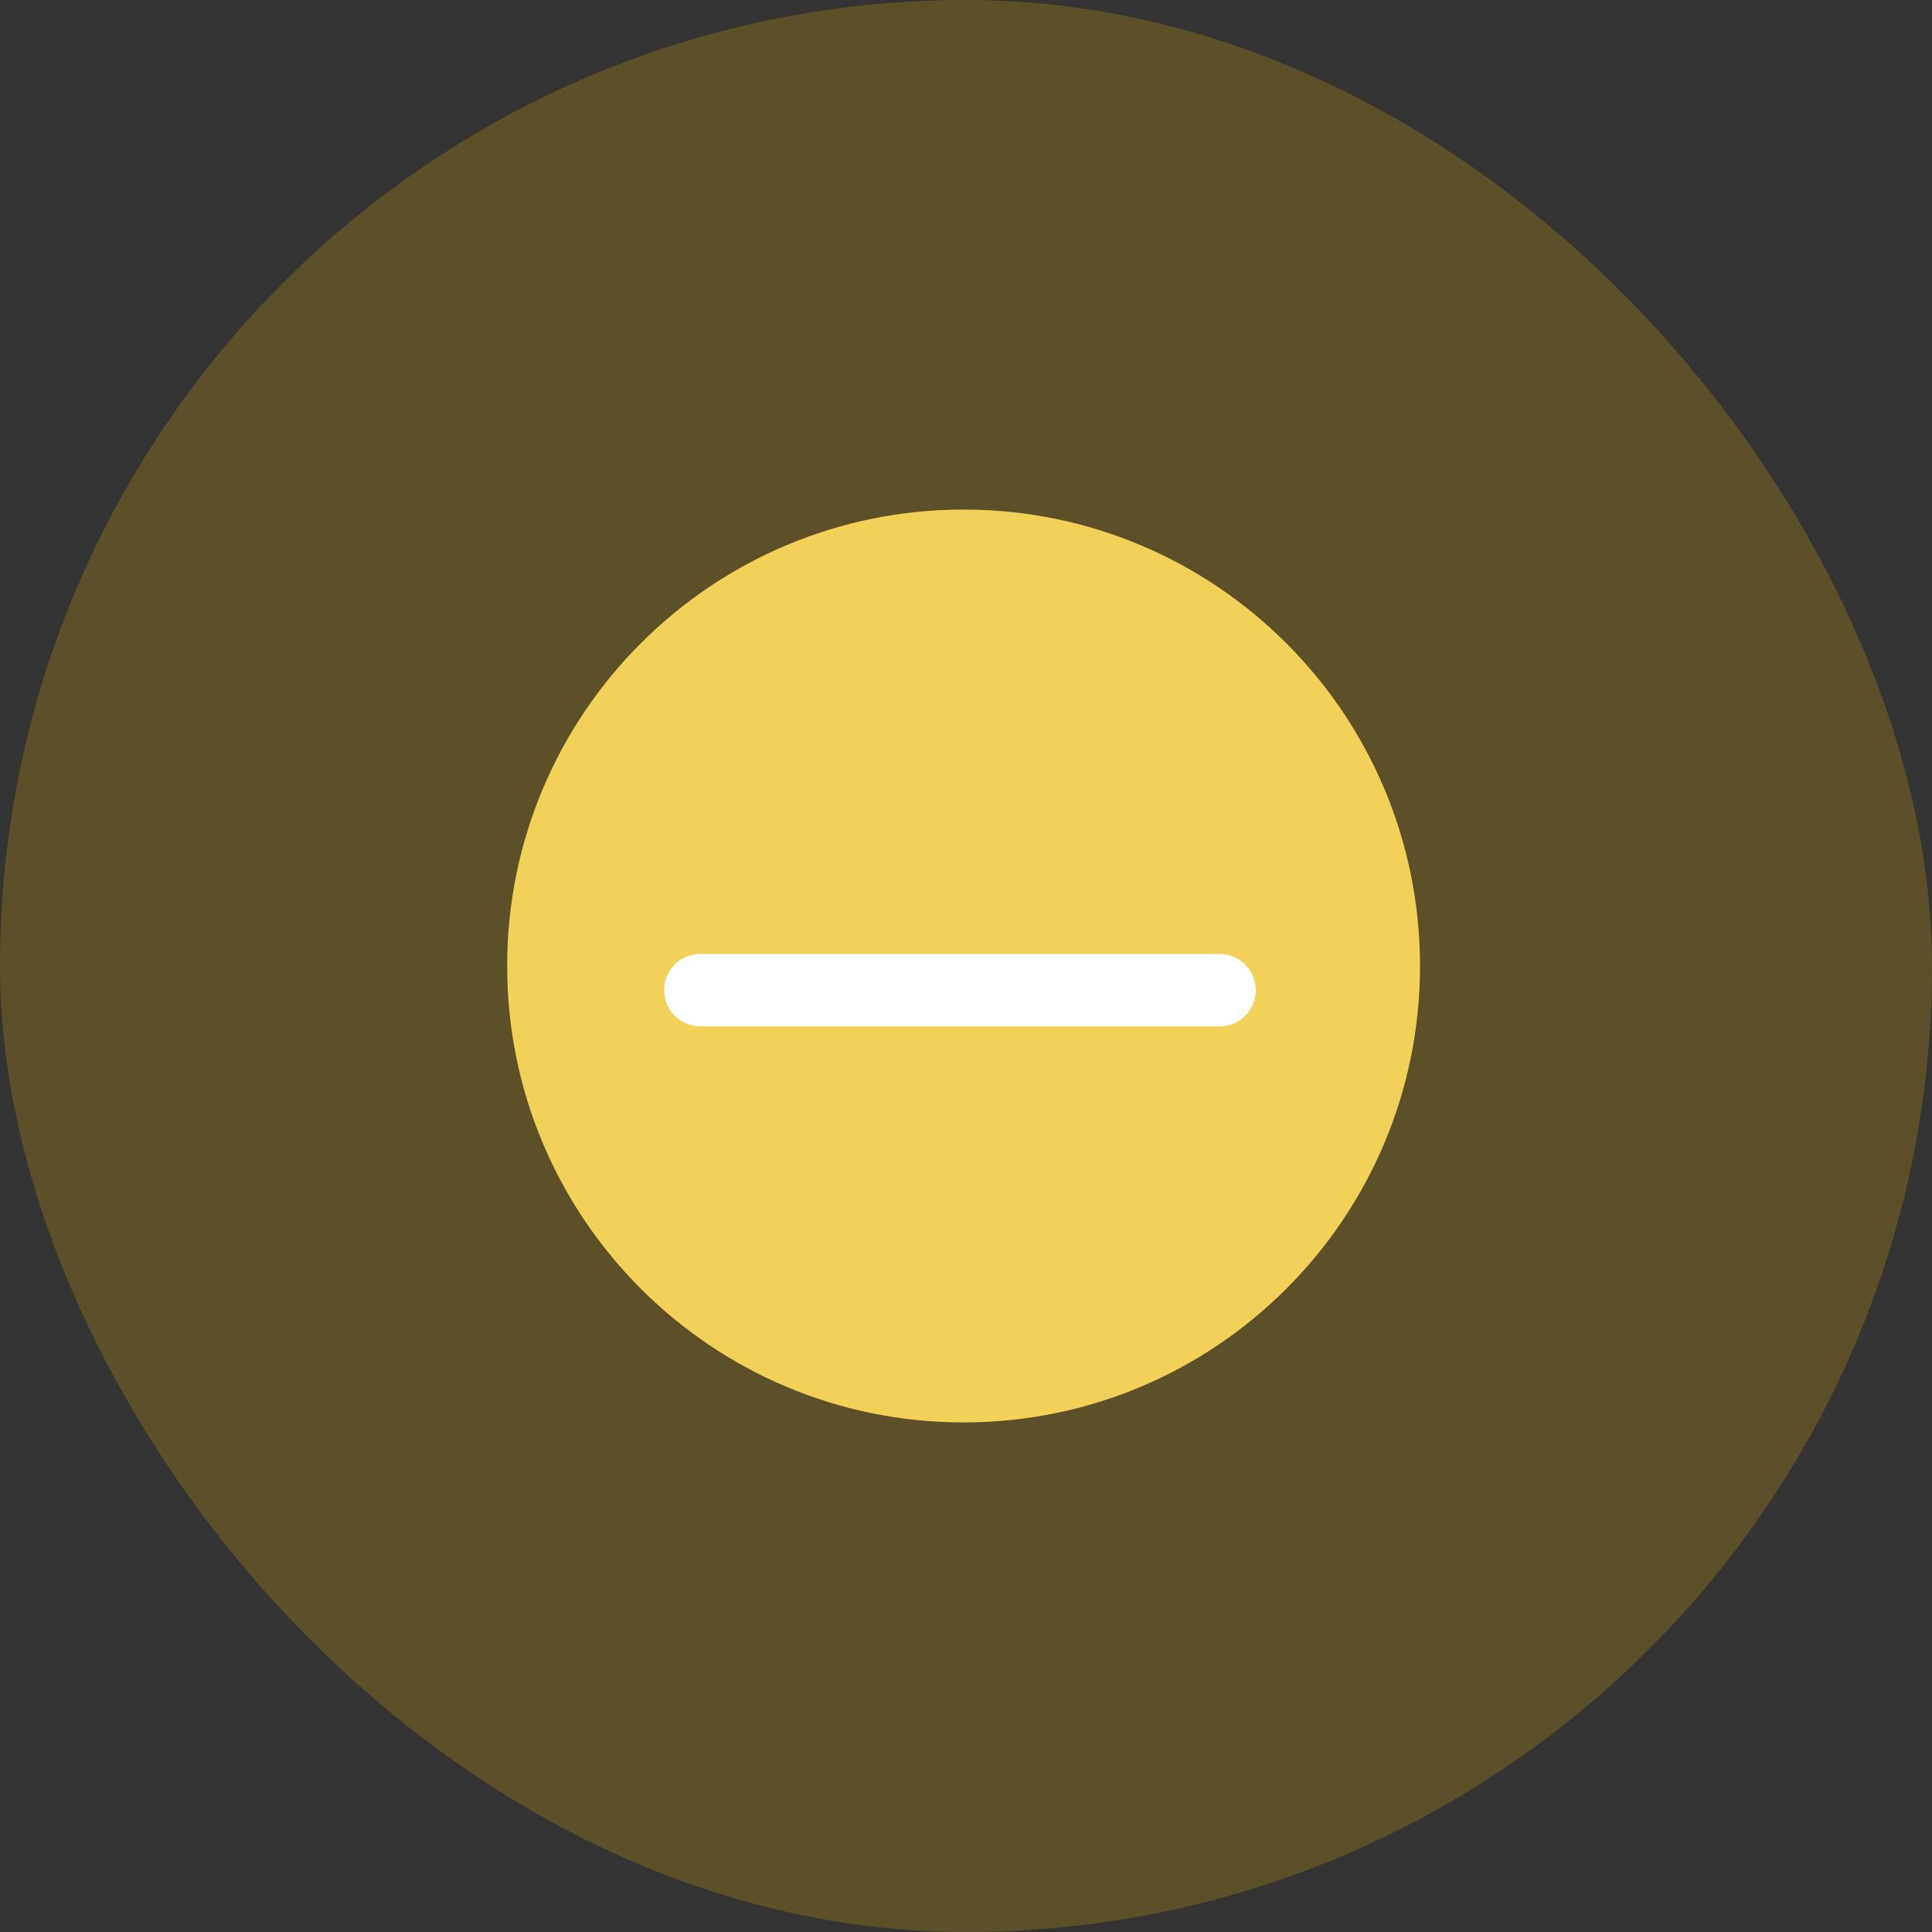
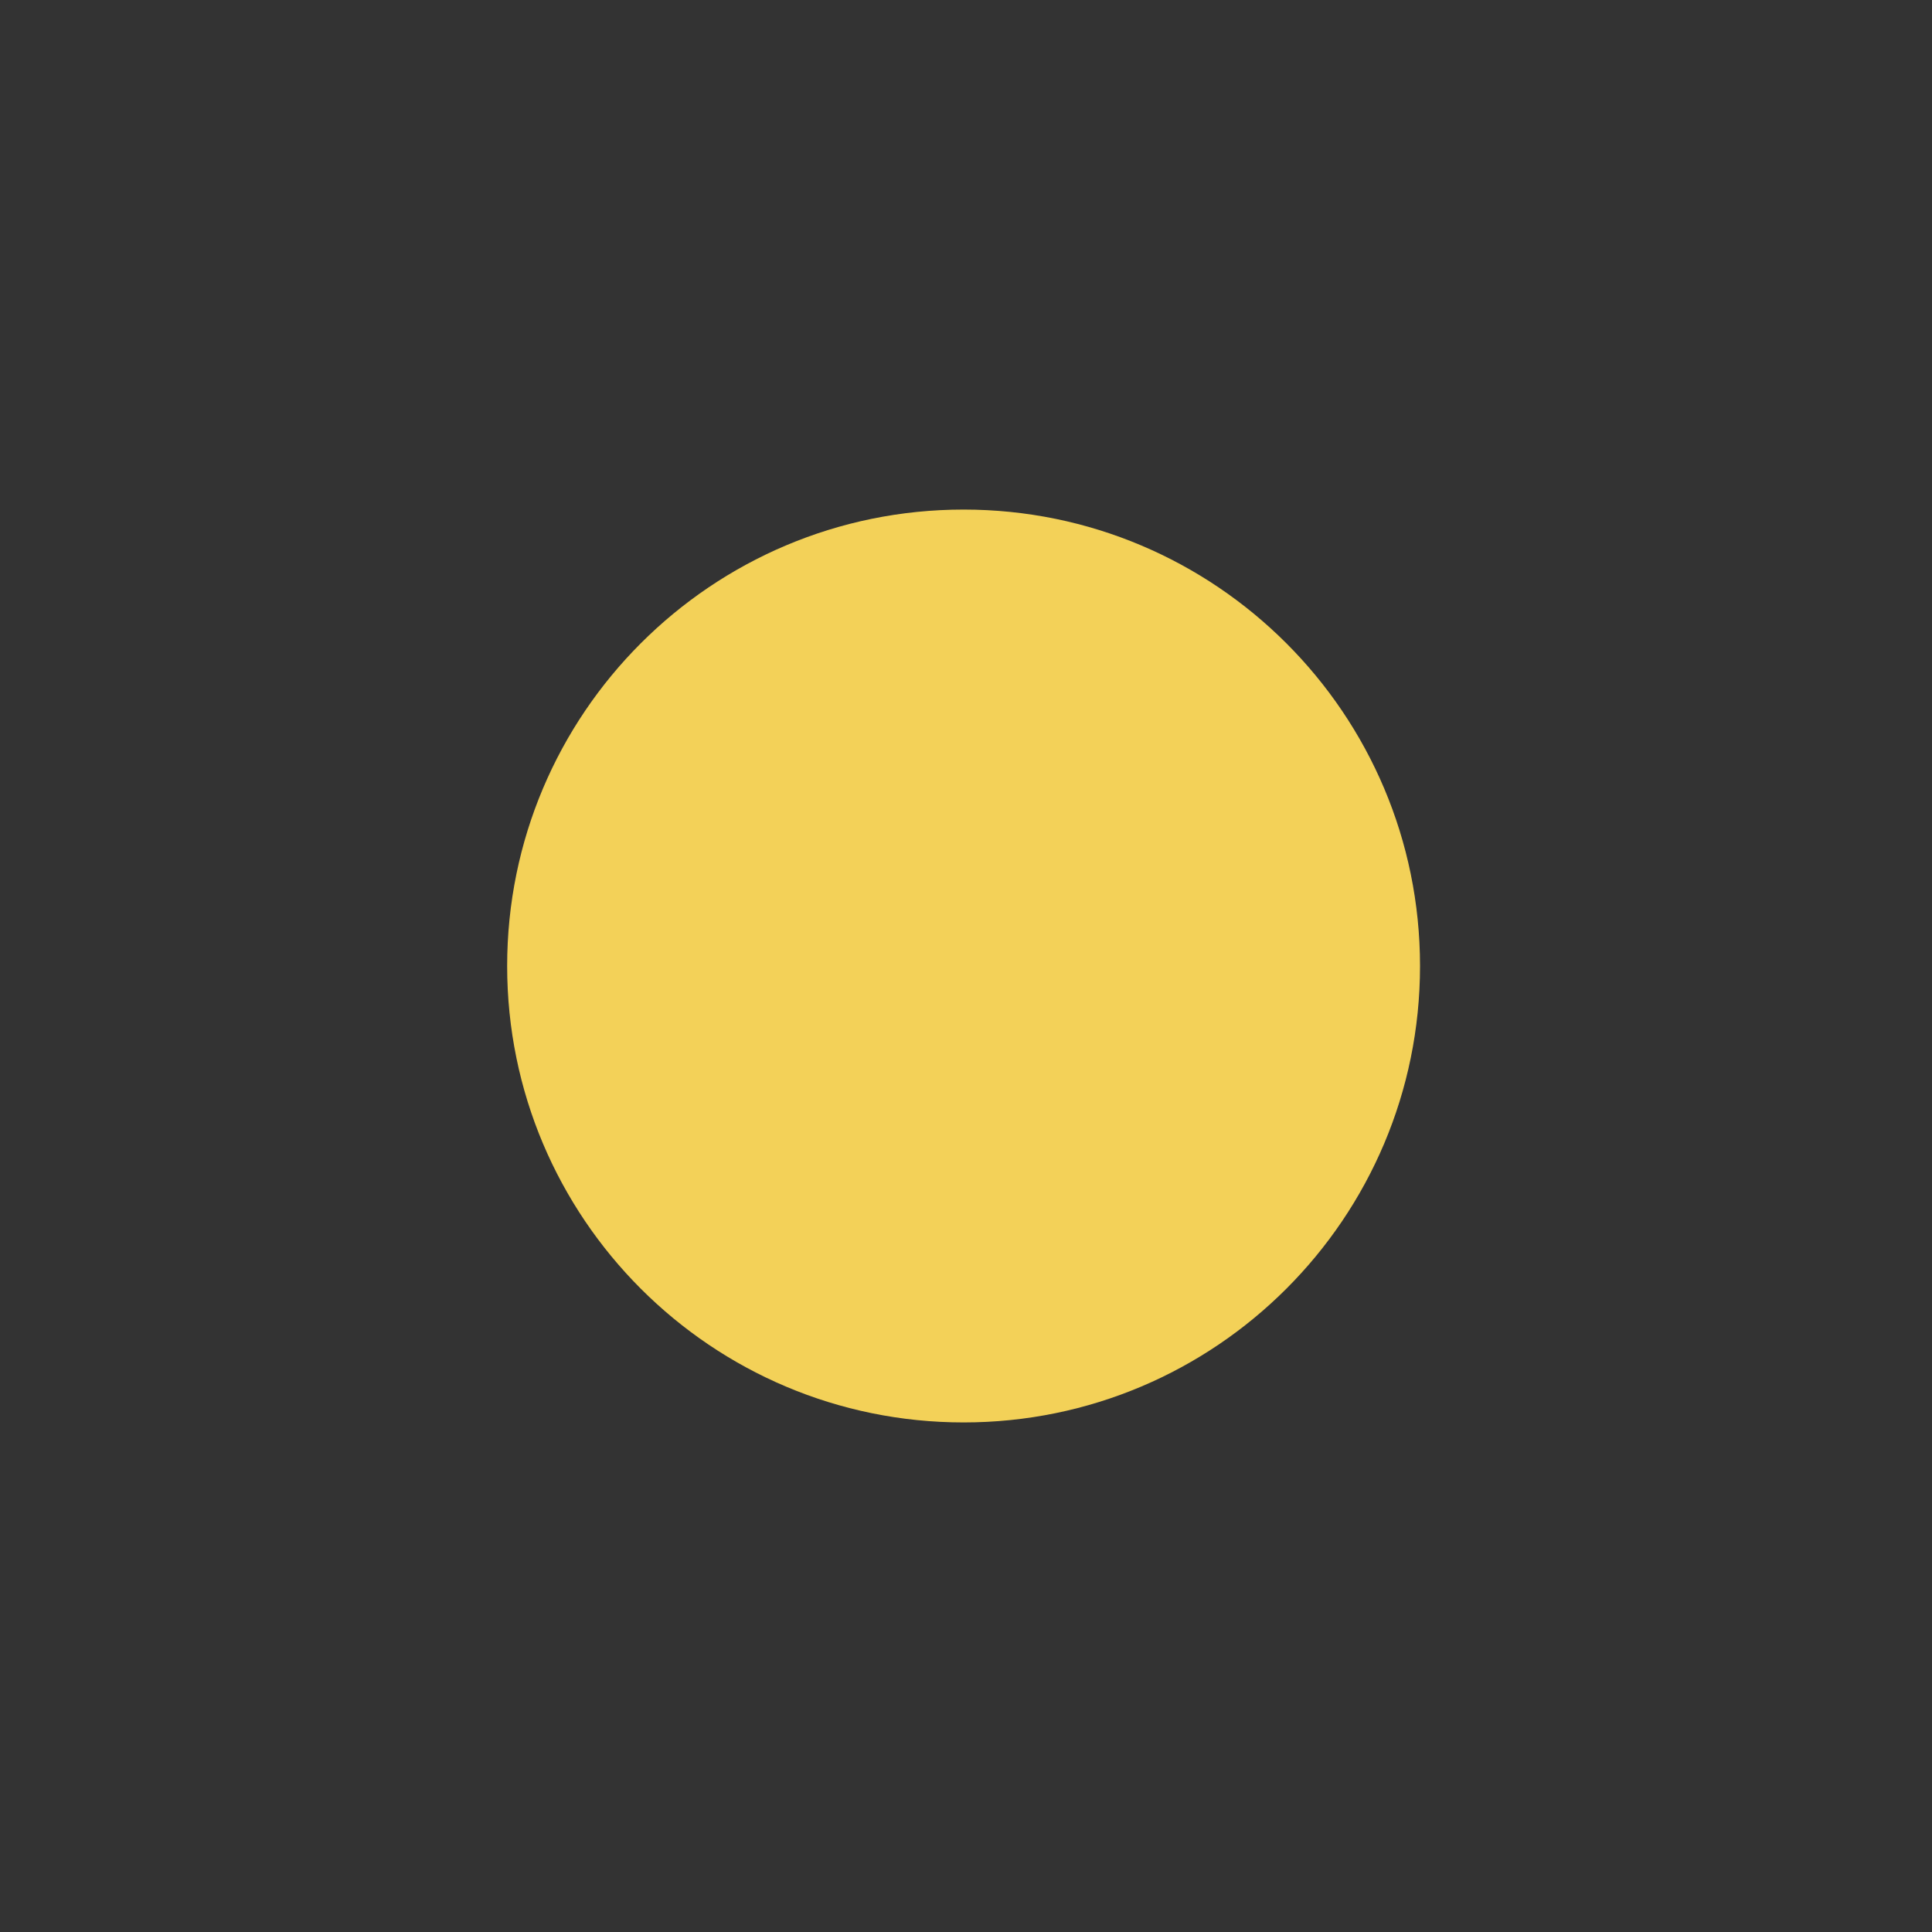
<svg xmlns="http://www.w3.org/2000/svg" width="80" height="80" viewBox="0 0 80 80" fill="none">
  <rect x="0" y="0" width="80" height="80" fill="#333333" stroke="none" />
-   <rect width="80" height="80" rx="40" fill="#FFC700" fill-opacity="0.2" />
-   <path d="M58.8 40C58.8 50.438 50.338 58.9 39.9 58.9C29.462 58.9 21 50.438 21 40C21 29.562 29.462 21.1 39.9 21.1C50.338 21.1 58.8 29.562 58.8 40Z" fill="#F3D158" />
-   <path d="M29 39.5C28.172 39.5 27.5 40.172 27.5 41C27.5 41.828 28.172 42.5 29 42.5V39.5ZM50.5 42.5C51.328 42.5 52 41.828 52 41C52 40.172 51.328 39.5 50.5 39.5V42.5ZM29 42.5H50.5V39.5H29V42.5Z" fill="white" />
+   <path d="M58.8 40C58.8 50.438 50.338 58.9 39.9 58.9C29.462 58.9 21 50.438 21 40C21 29.562 29.462 21.1 39.9 21.1C50.338 21.1 58.8 29.562 58.8 40" fill="#F3D158" />
</svg>